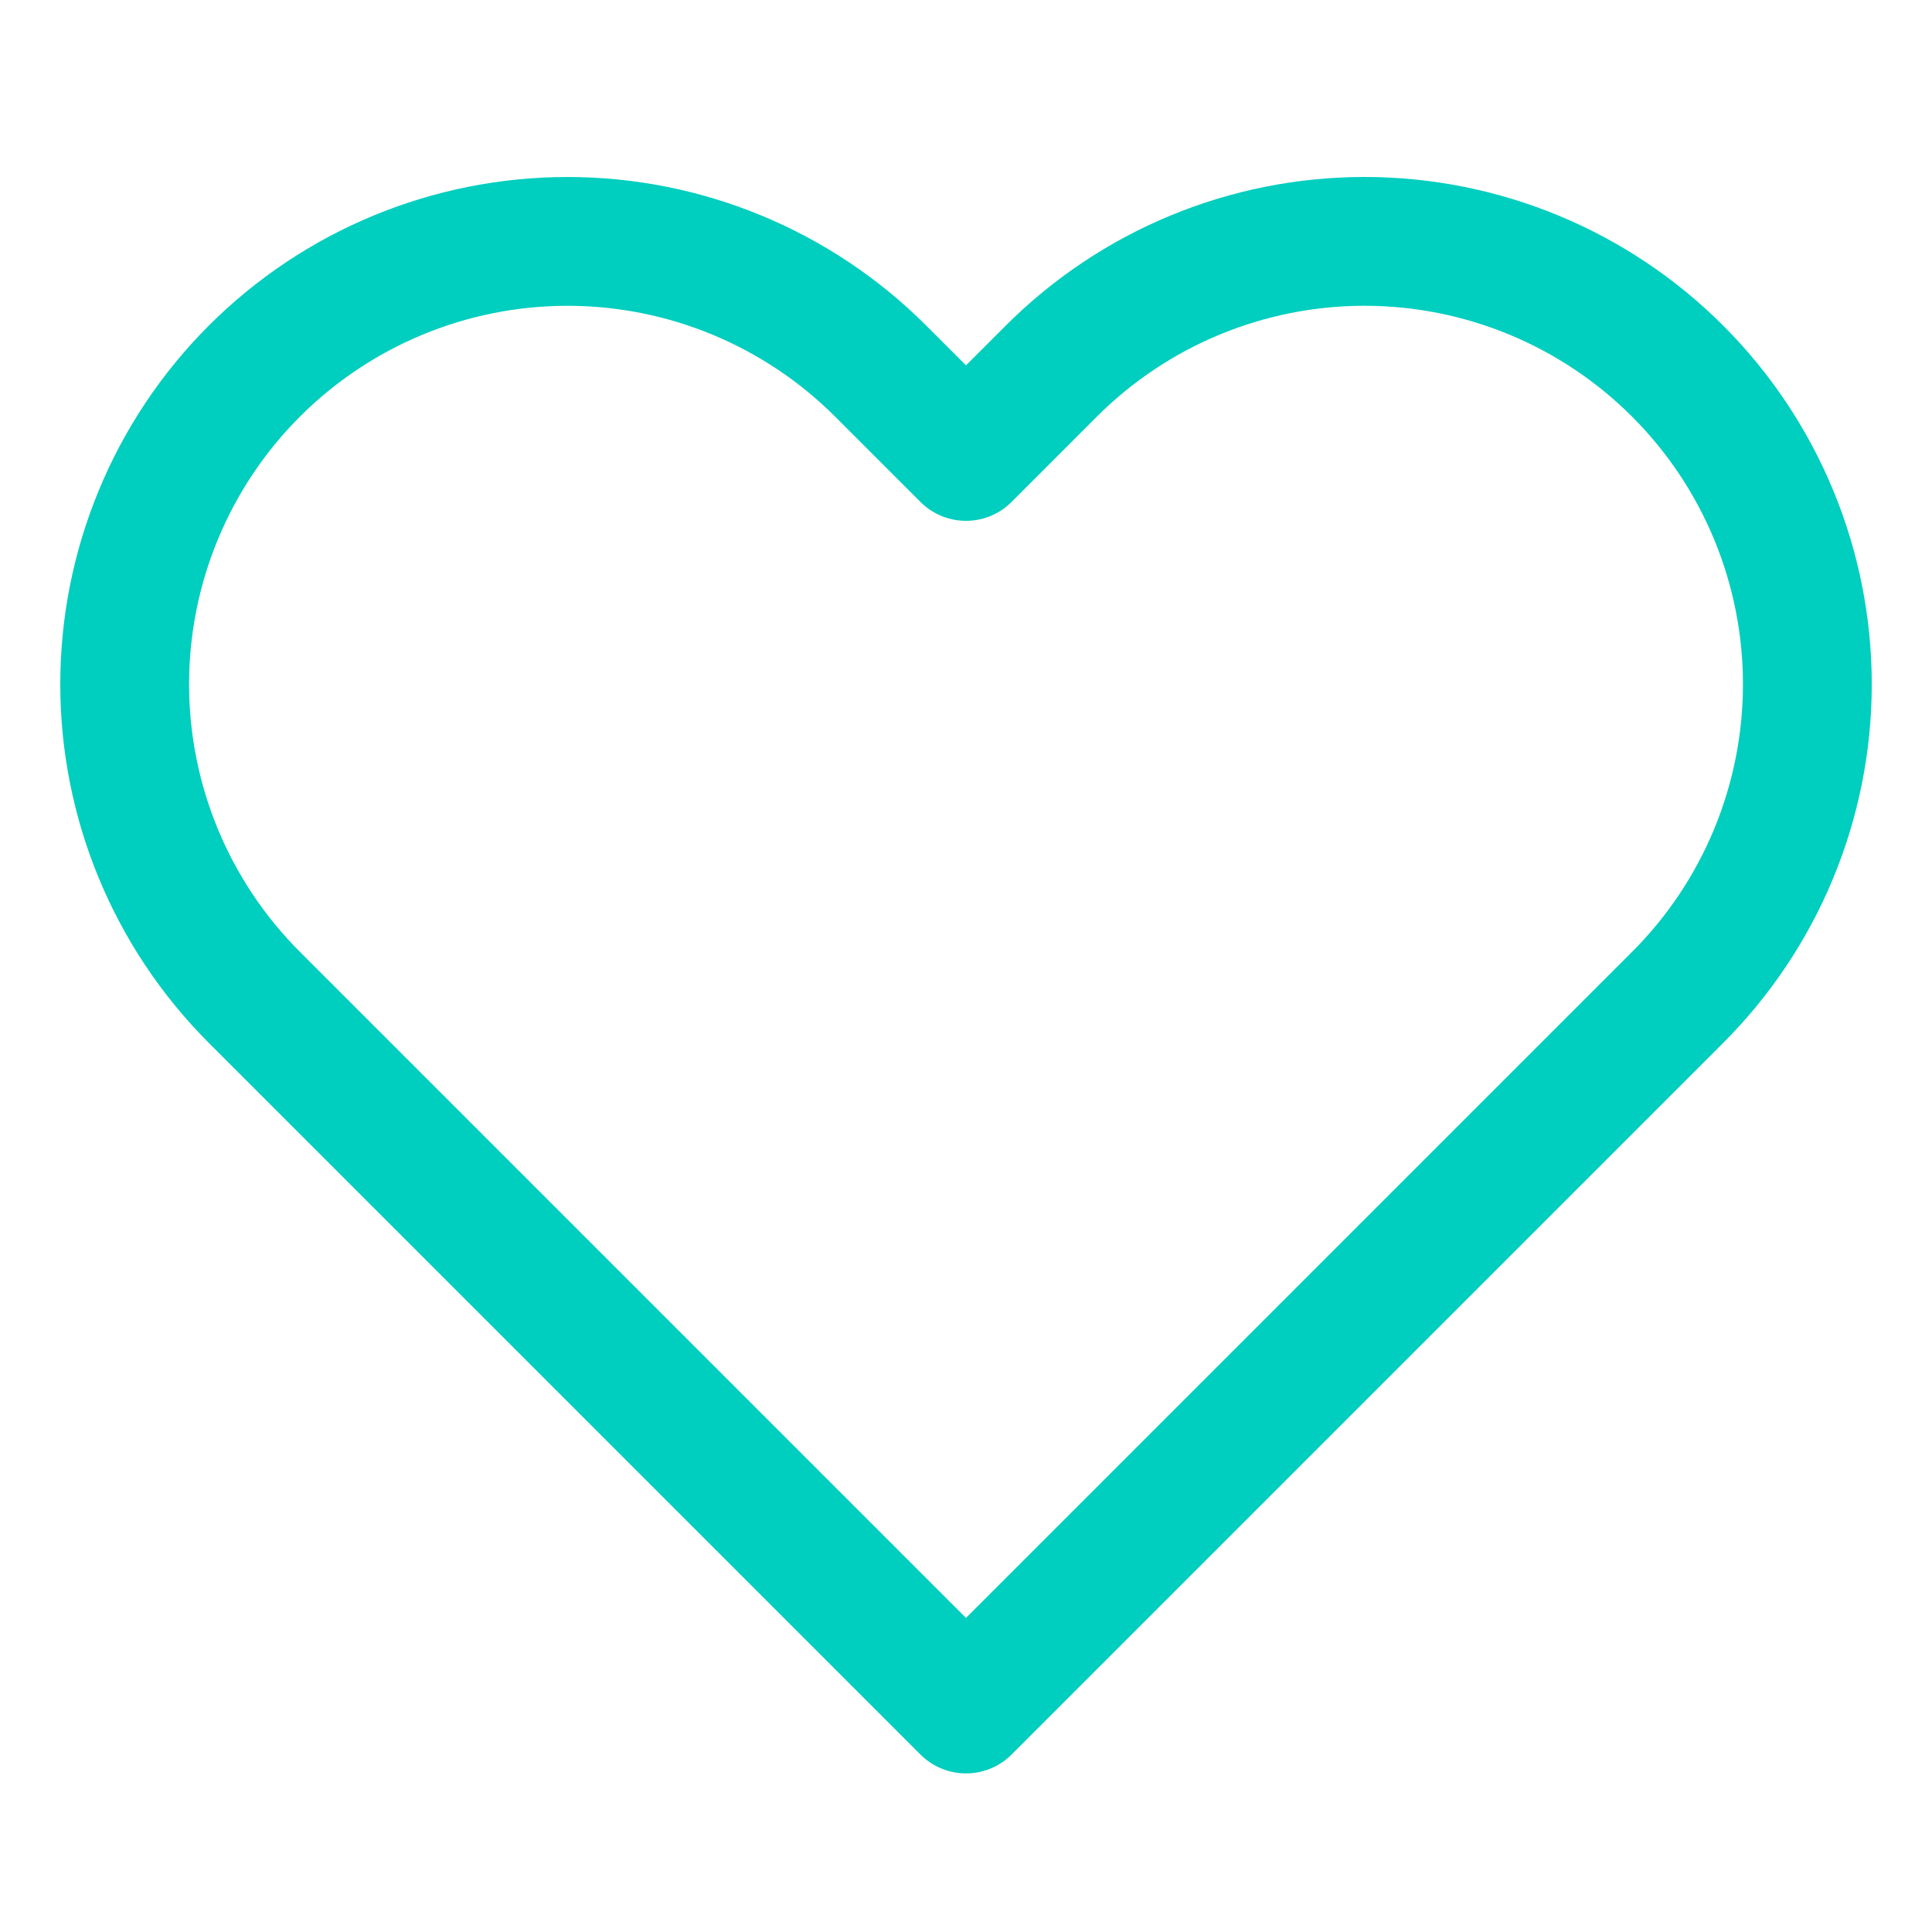
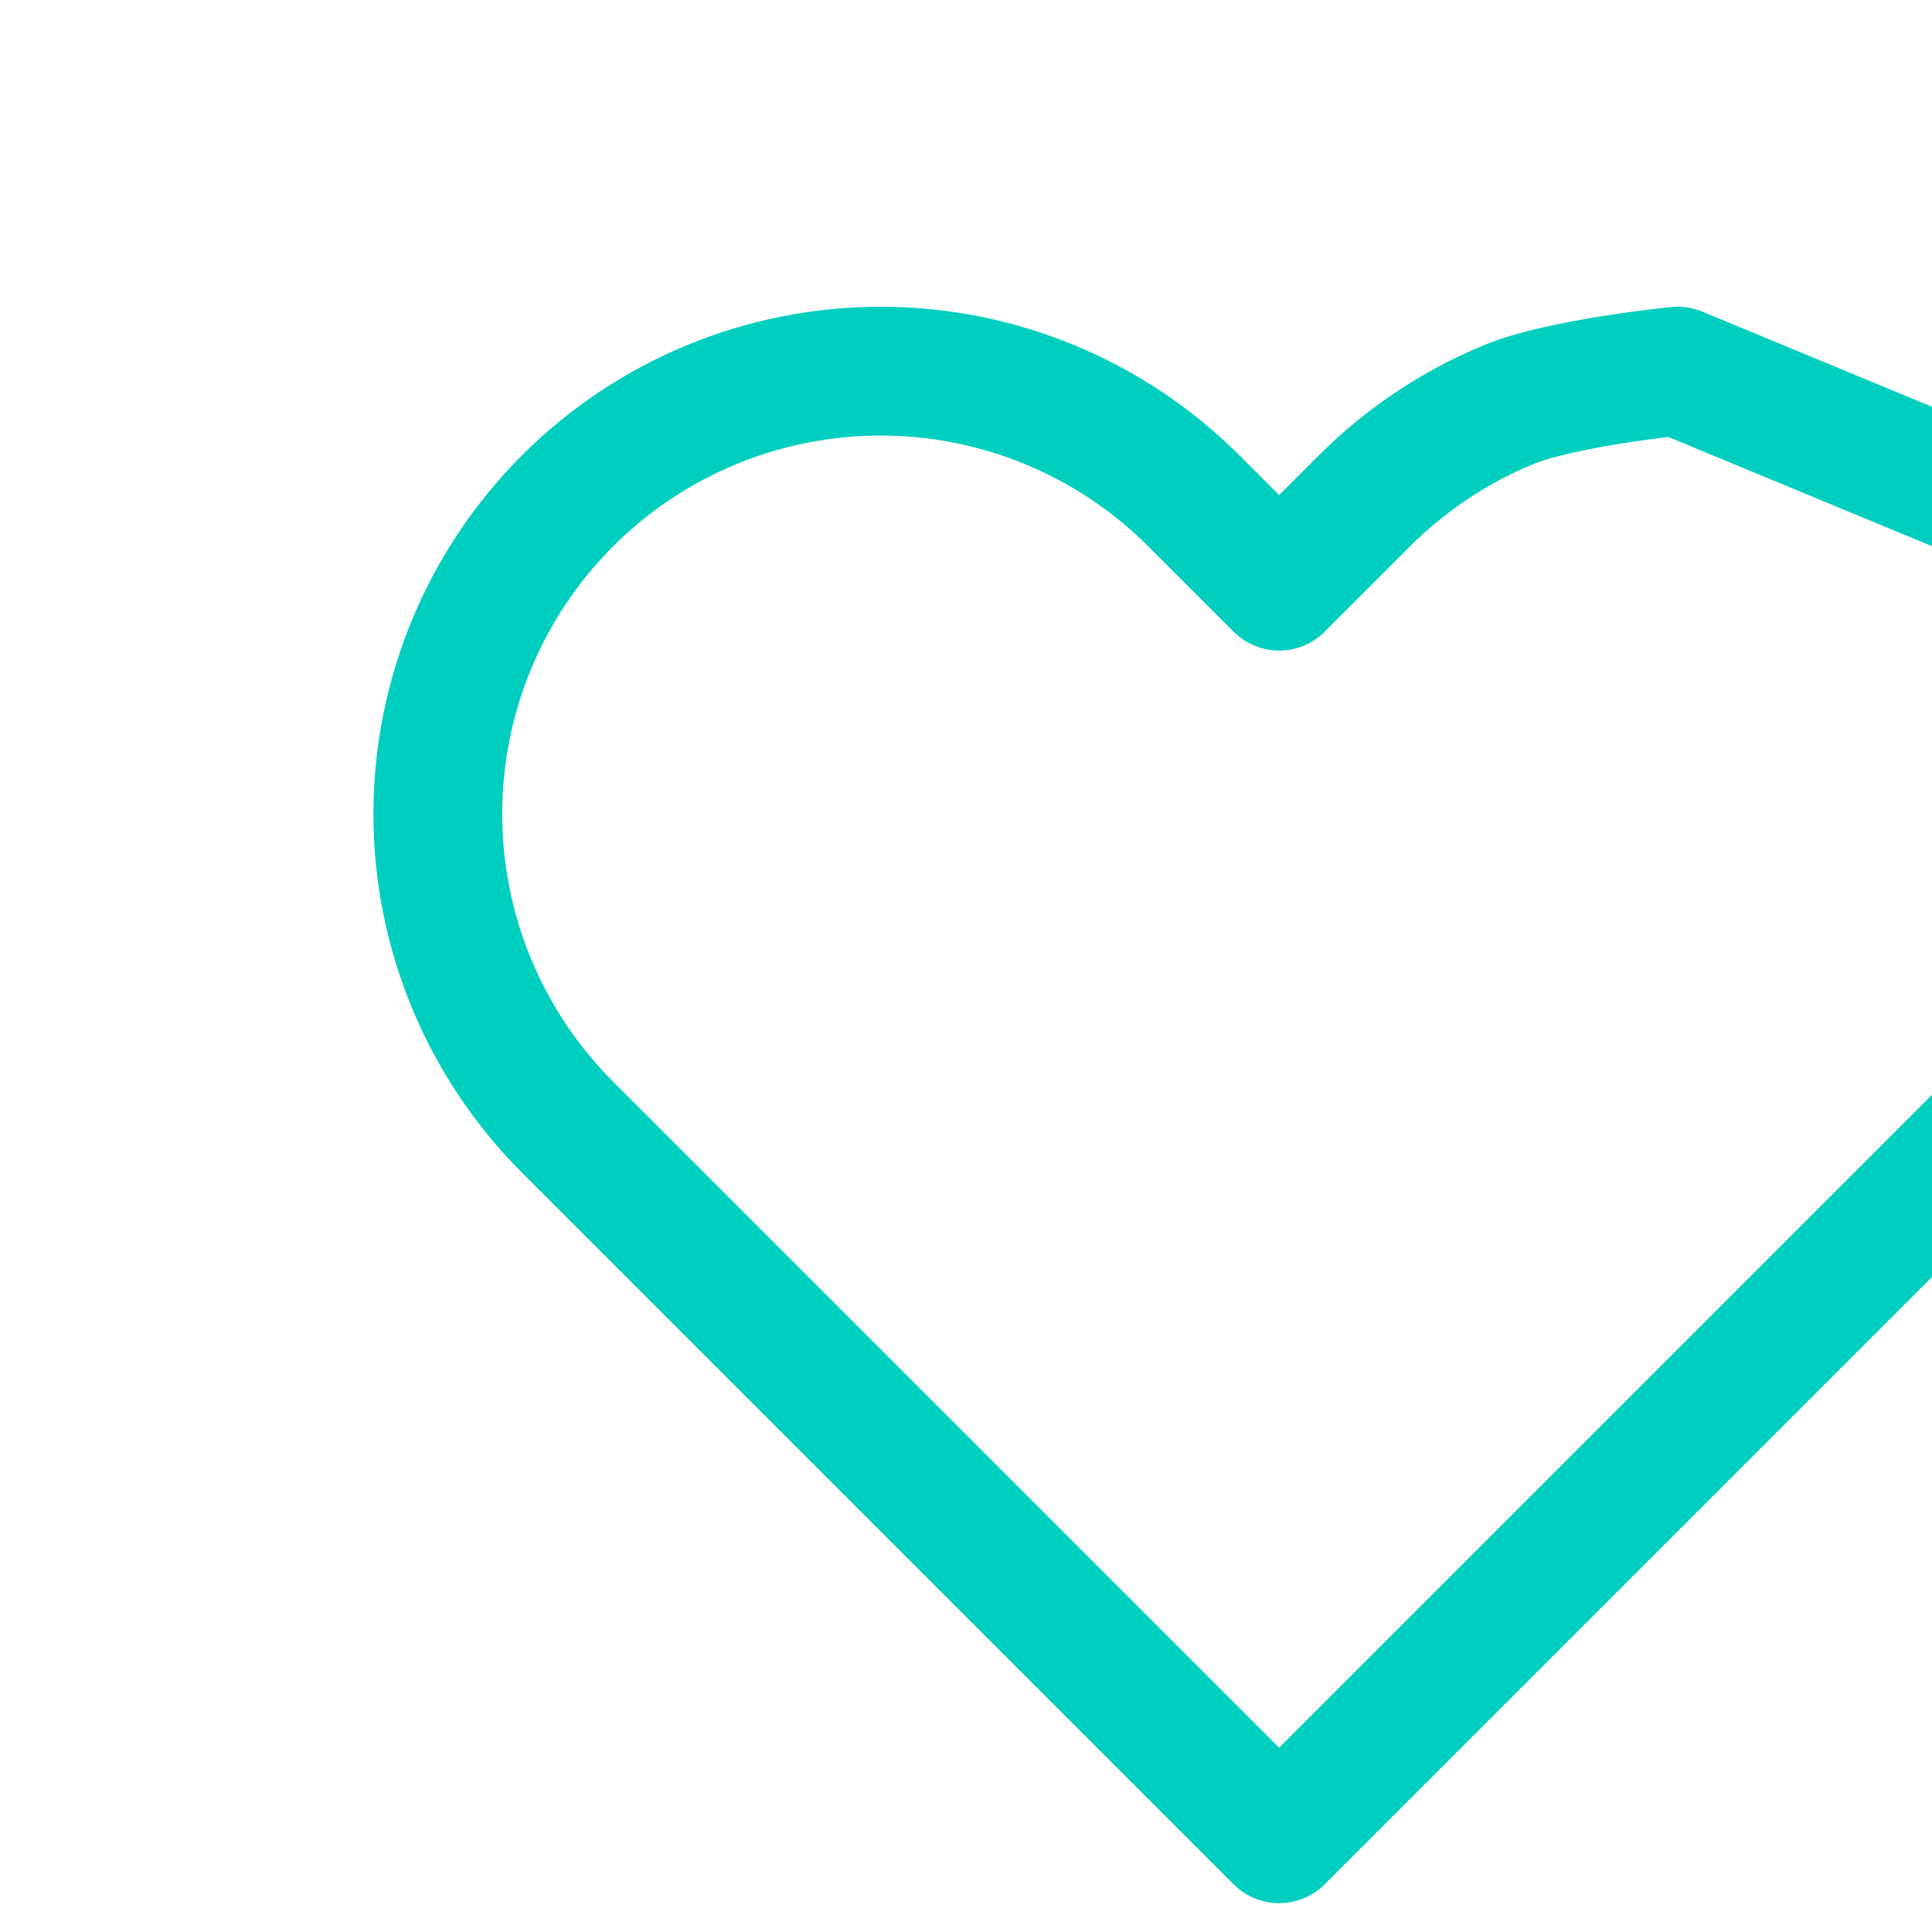
<svg xmlns="http://www.w3.org/2000/svg" fill="none" height="60" viewBox="0 0 60 60" width="60">
-   <path d="m52.1 11.525c-1.277-1.278-2.793-2.291-4.462-2.982-1.669-.691-3.457-1.047-5.263-1.047s-3.595.356-5.263 1.047c-1.669.691-3.185 1.705-4.462 2.982l-2.65 2.65-2.65-2.65c-2.579-2.579-6.077-4.028-9.725-4.028s-7.146 1.449-9.725 4.028c-2.579 2.579-4.028 6.077-4.028 9.725s1.449 7.146 4.028 9.725l2.65 2.65 19.45 19.45 19.45-19.45 2.65-2.65c1.278-1.277 2.291-2.793 2.982-4.462.691-1.669 1.047-3.457 1.047-5.263s-.356-3.595-1.047-5.263c-.691-1.669-1.705-3.185-2.982-4.462z" stroke="#00cebf" stroke-linecap="round" stroke-linejoin="round" stroke-width="4" />
+   <path d="m52.1 11.525s-3.595.356-5.263 1.047c-1.669.691-3.185 1.705-4.462 2.982l-2.65 2.65-2.65-2.65c-2.579-2.579-6.077-4.028-9.725-4.028s-7.146 1.449-9.725 4.028c-2.579 2.579-4.028 6.077-4.028 9.725s1.449 7.146 4.028 9.725l2.65 2.65 19.45 19.45 19.45-19.45 2.65-2.65c1.278-1.277 2.291-2.793 2.982-4.462.691-1.669 1.047-3.457 1.047-5.263s-.356-3.595-1.047-5.263c-.691-1.669-1.705-3.185-2.982-4.462z" stroke="#00cebf" stroke-linecap="round" stroke-linejoin="round" stroke-width="4" />
</svg>